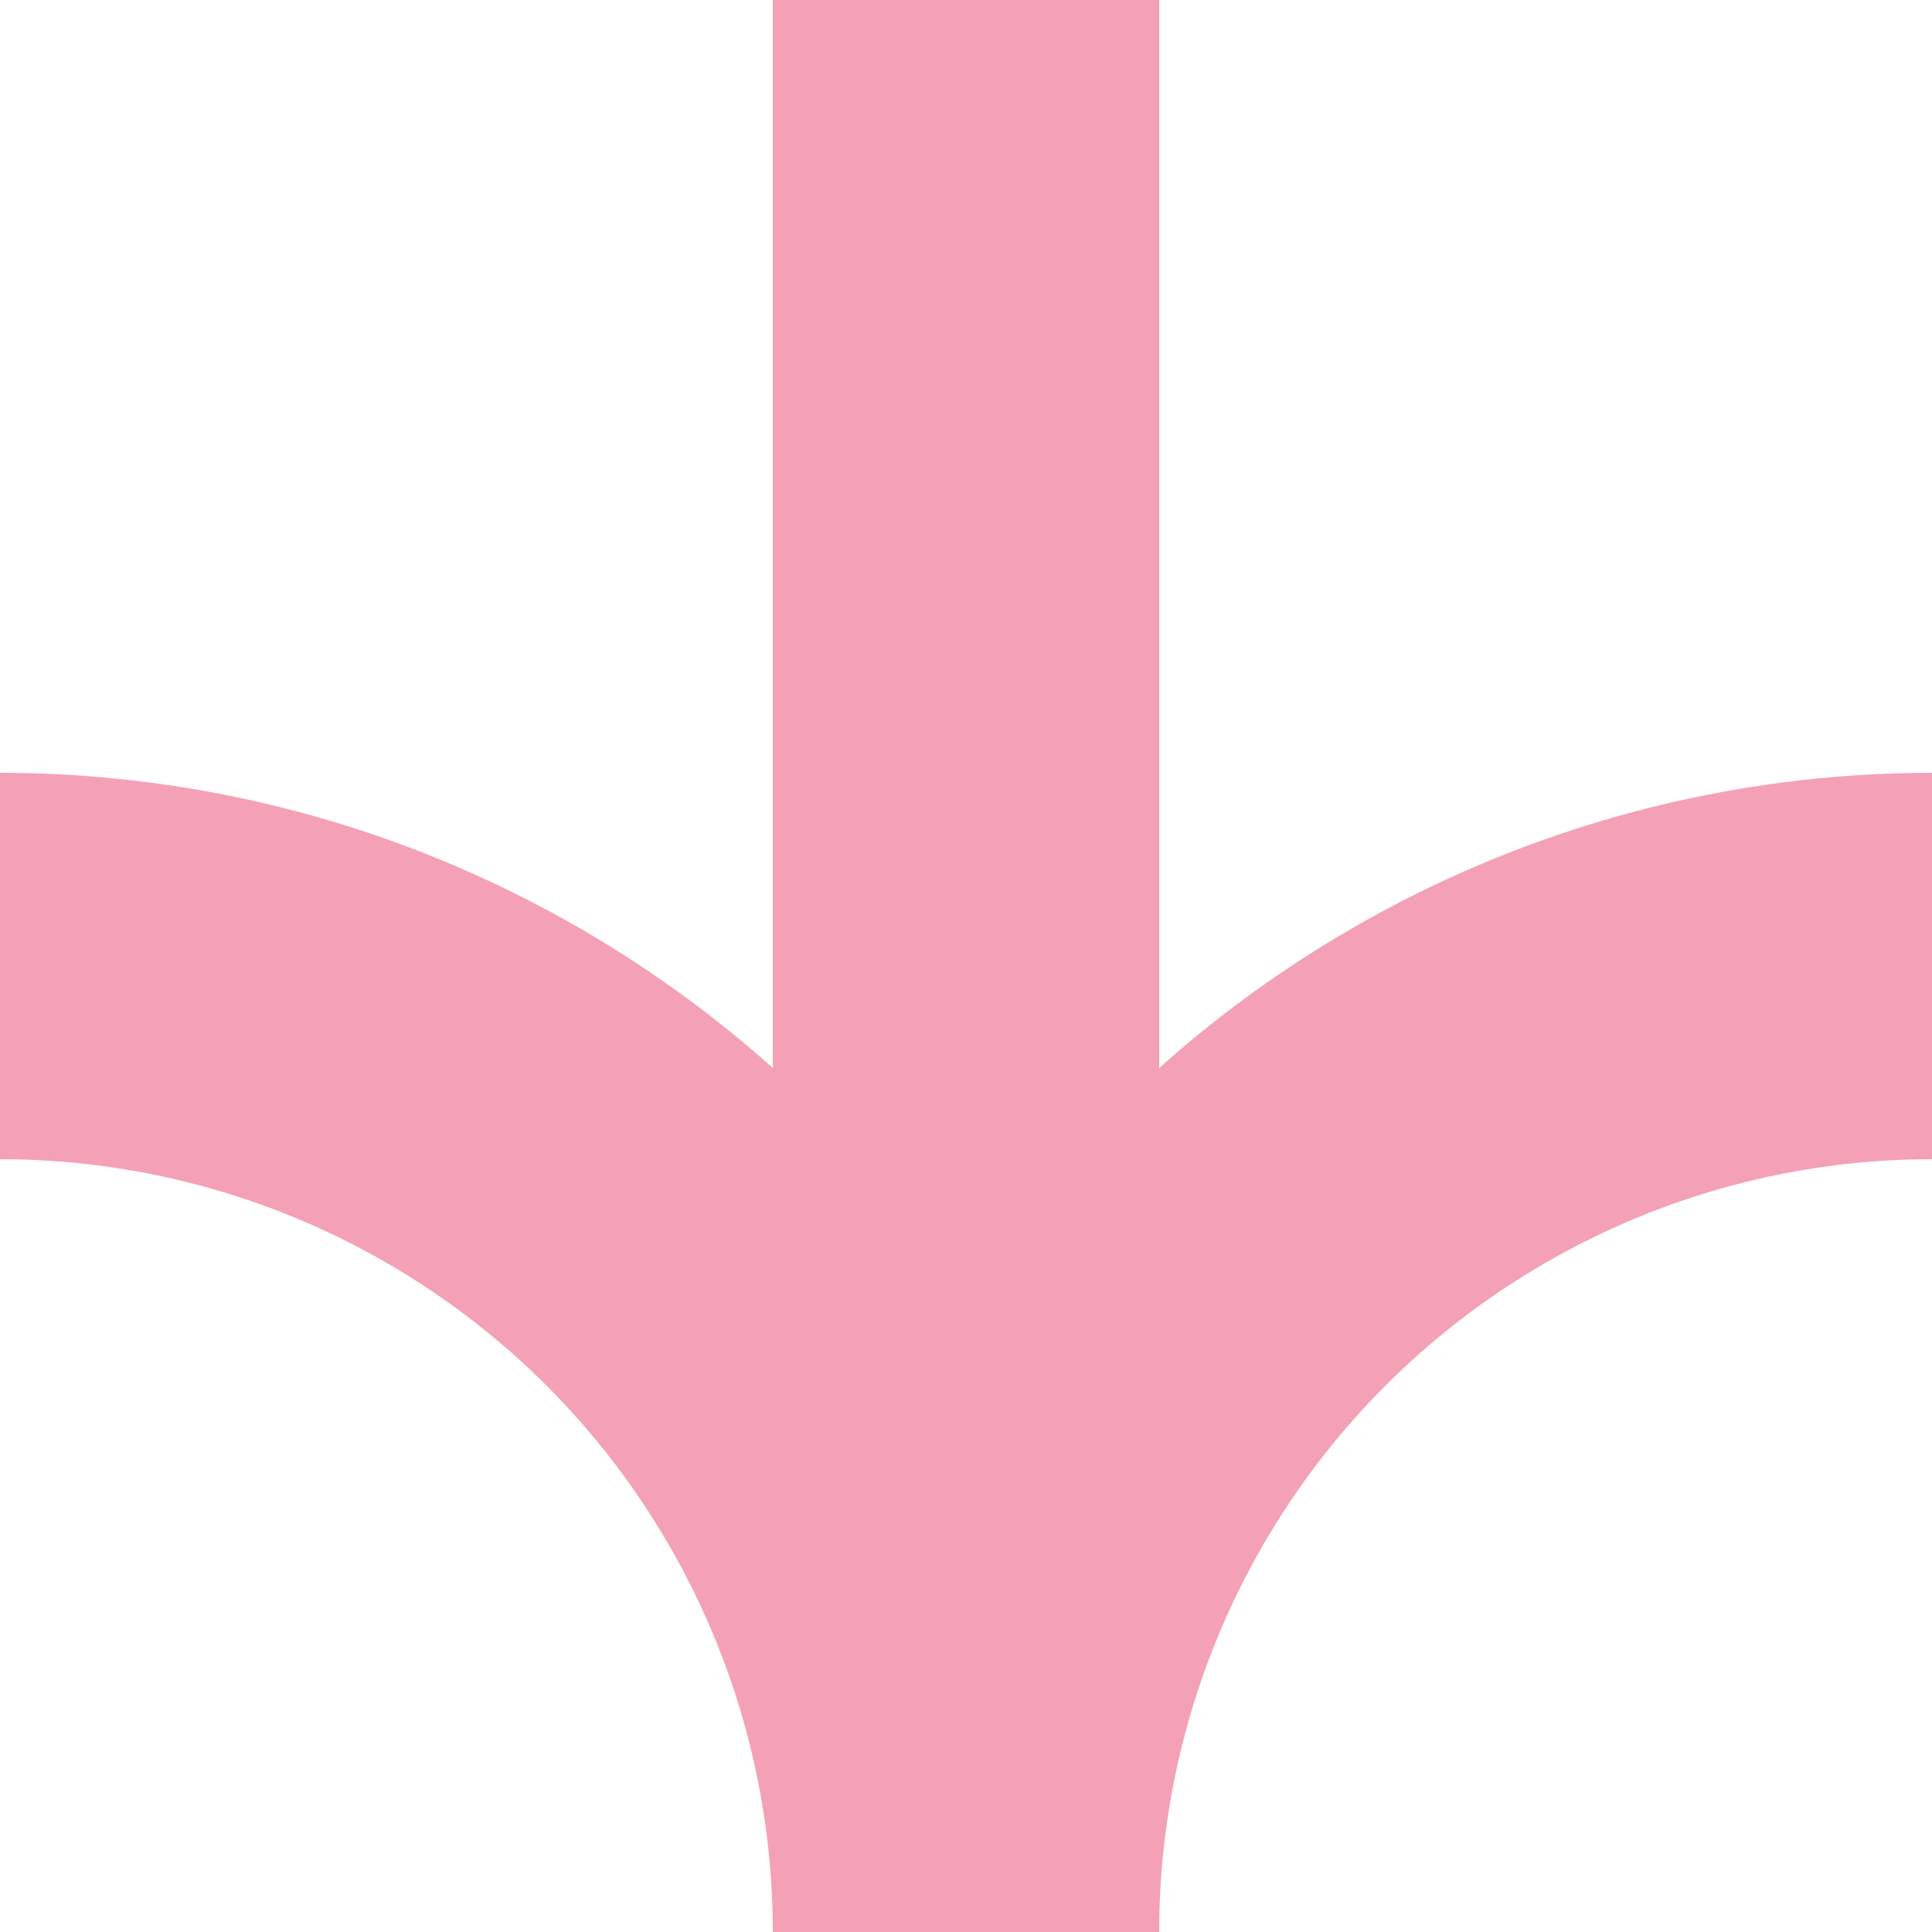
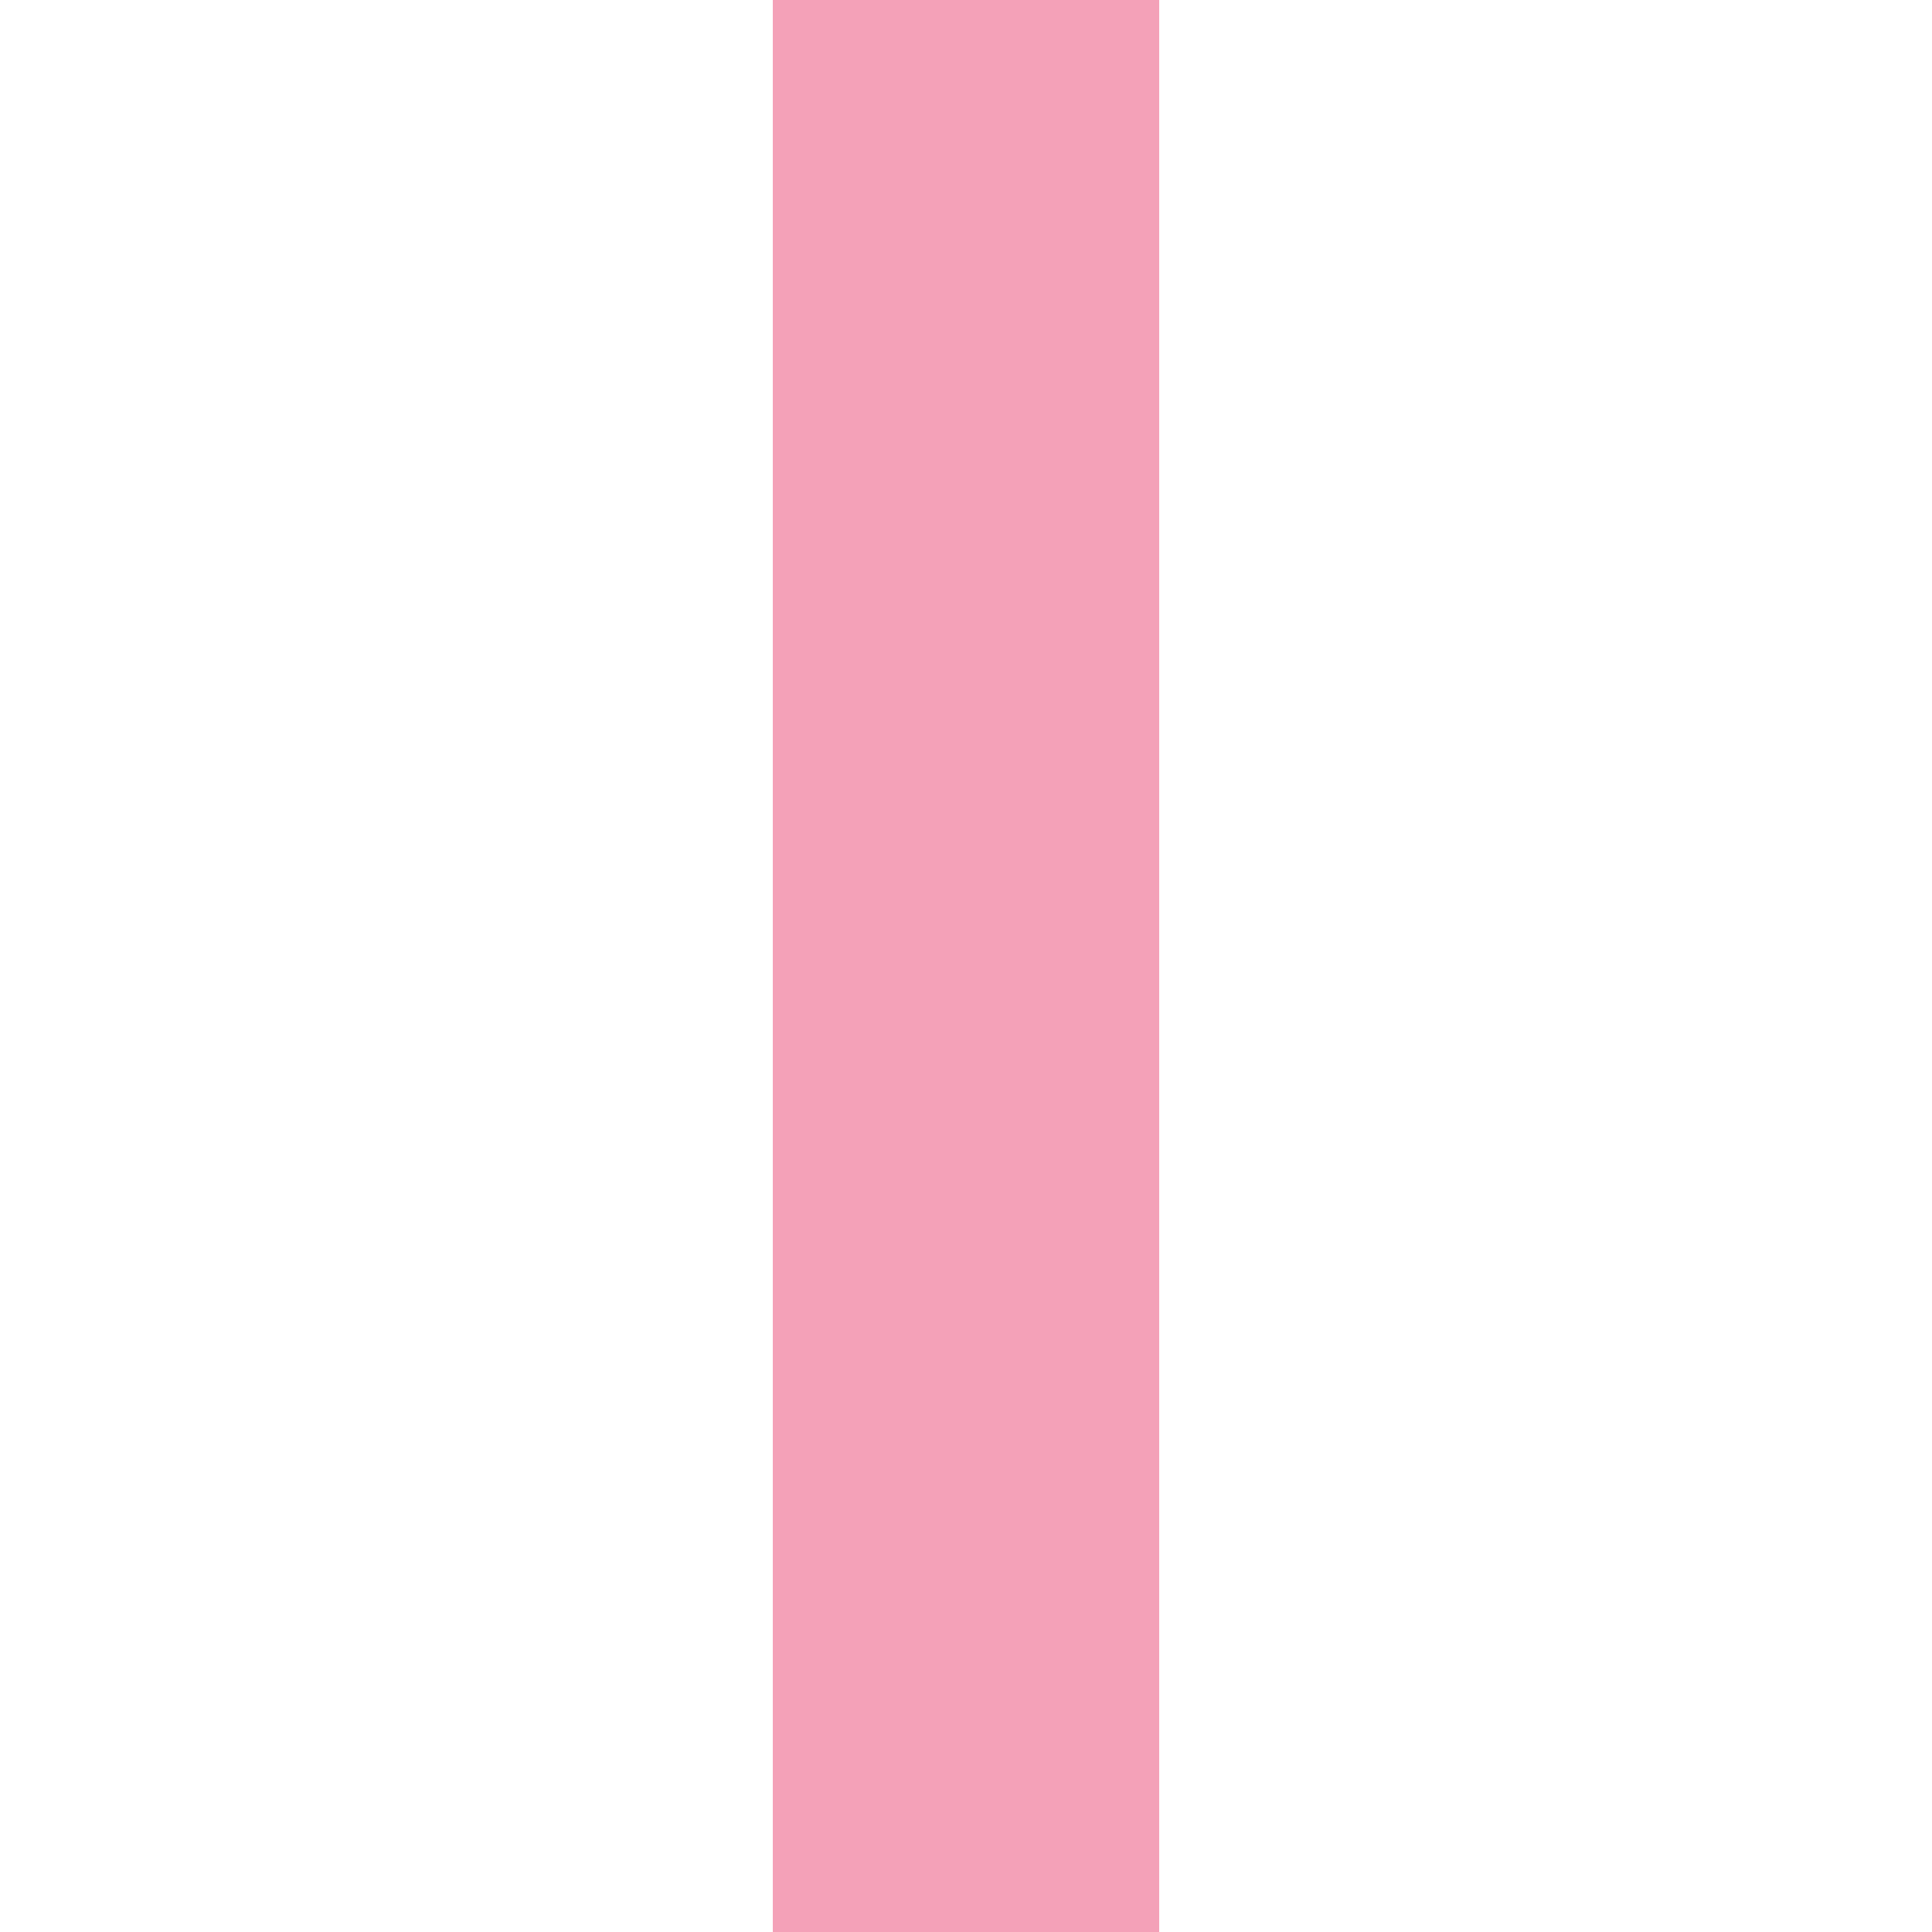
<svg xmlns="http://www.w3.org/2000/svg" width="500" height="500">
  <title>exABZg+lr pink</title>
  <g stroke="#F4A1B8" stroke-width="100" fill="none">
    <path d="M 250,0 V 500" />
-     <circle cx="0" cy="500" r="250" />
-     <circle cx="500" cy="500" r="250" />
  </g>
</svg>